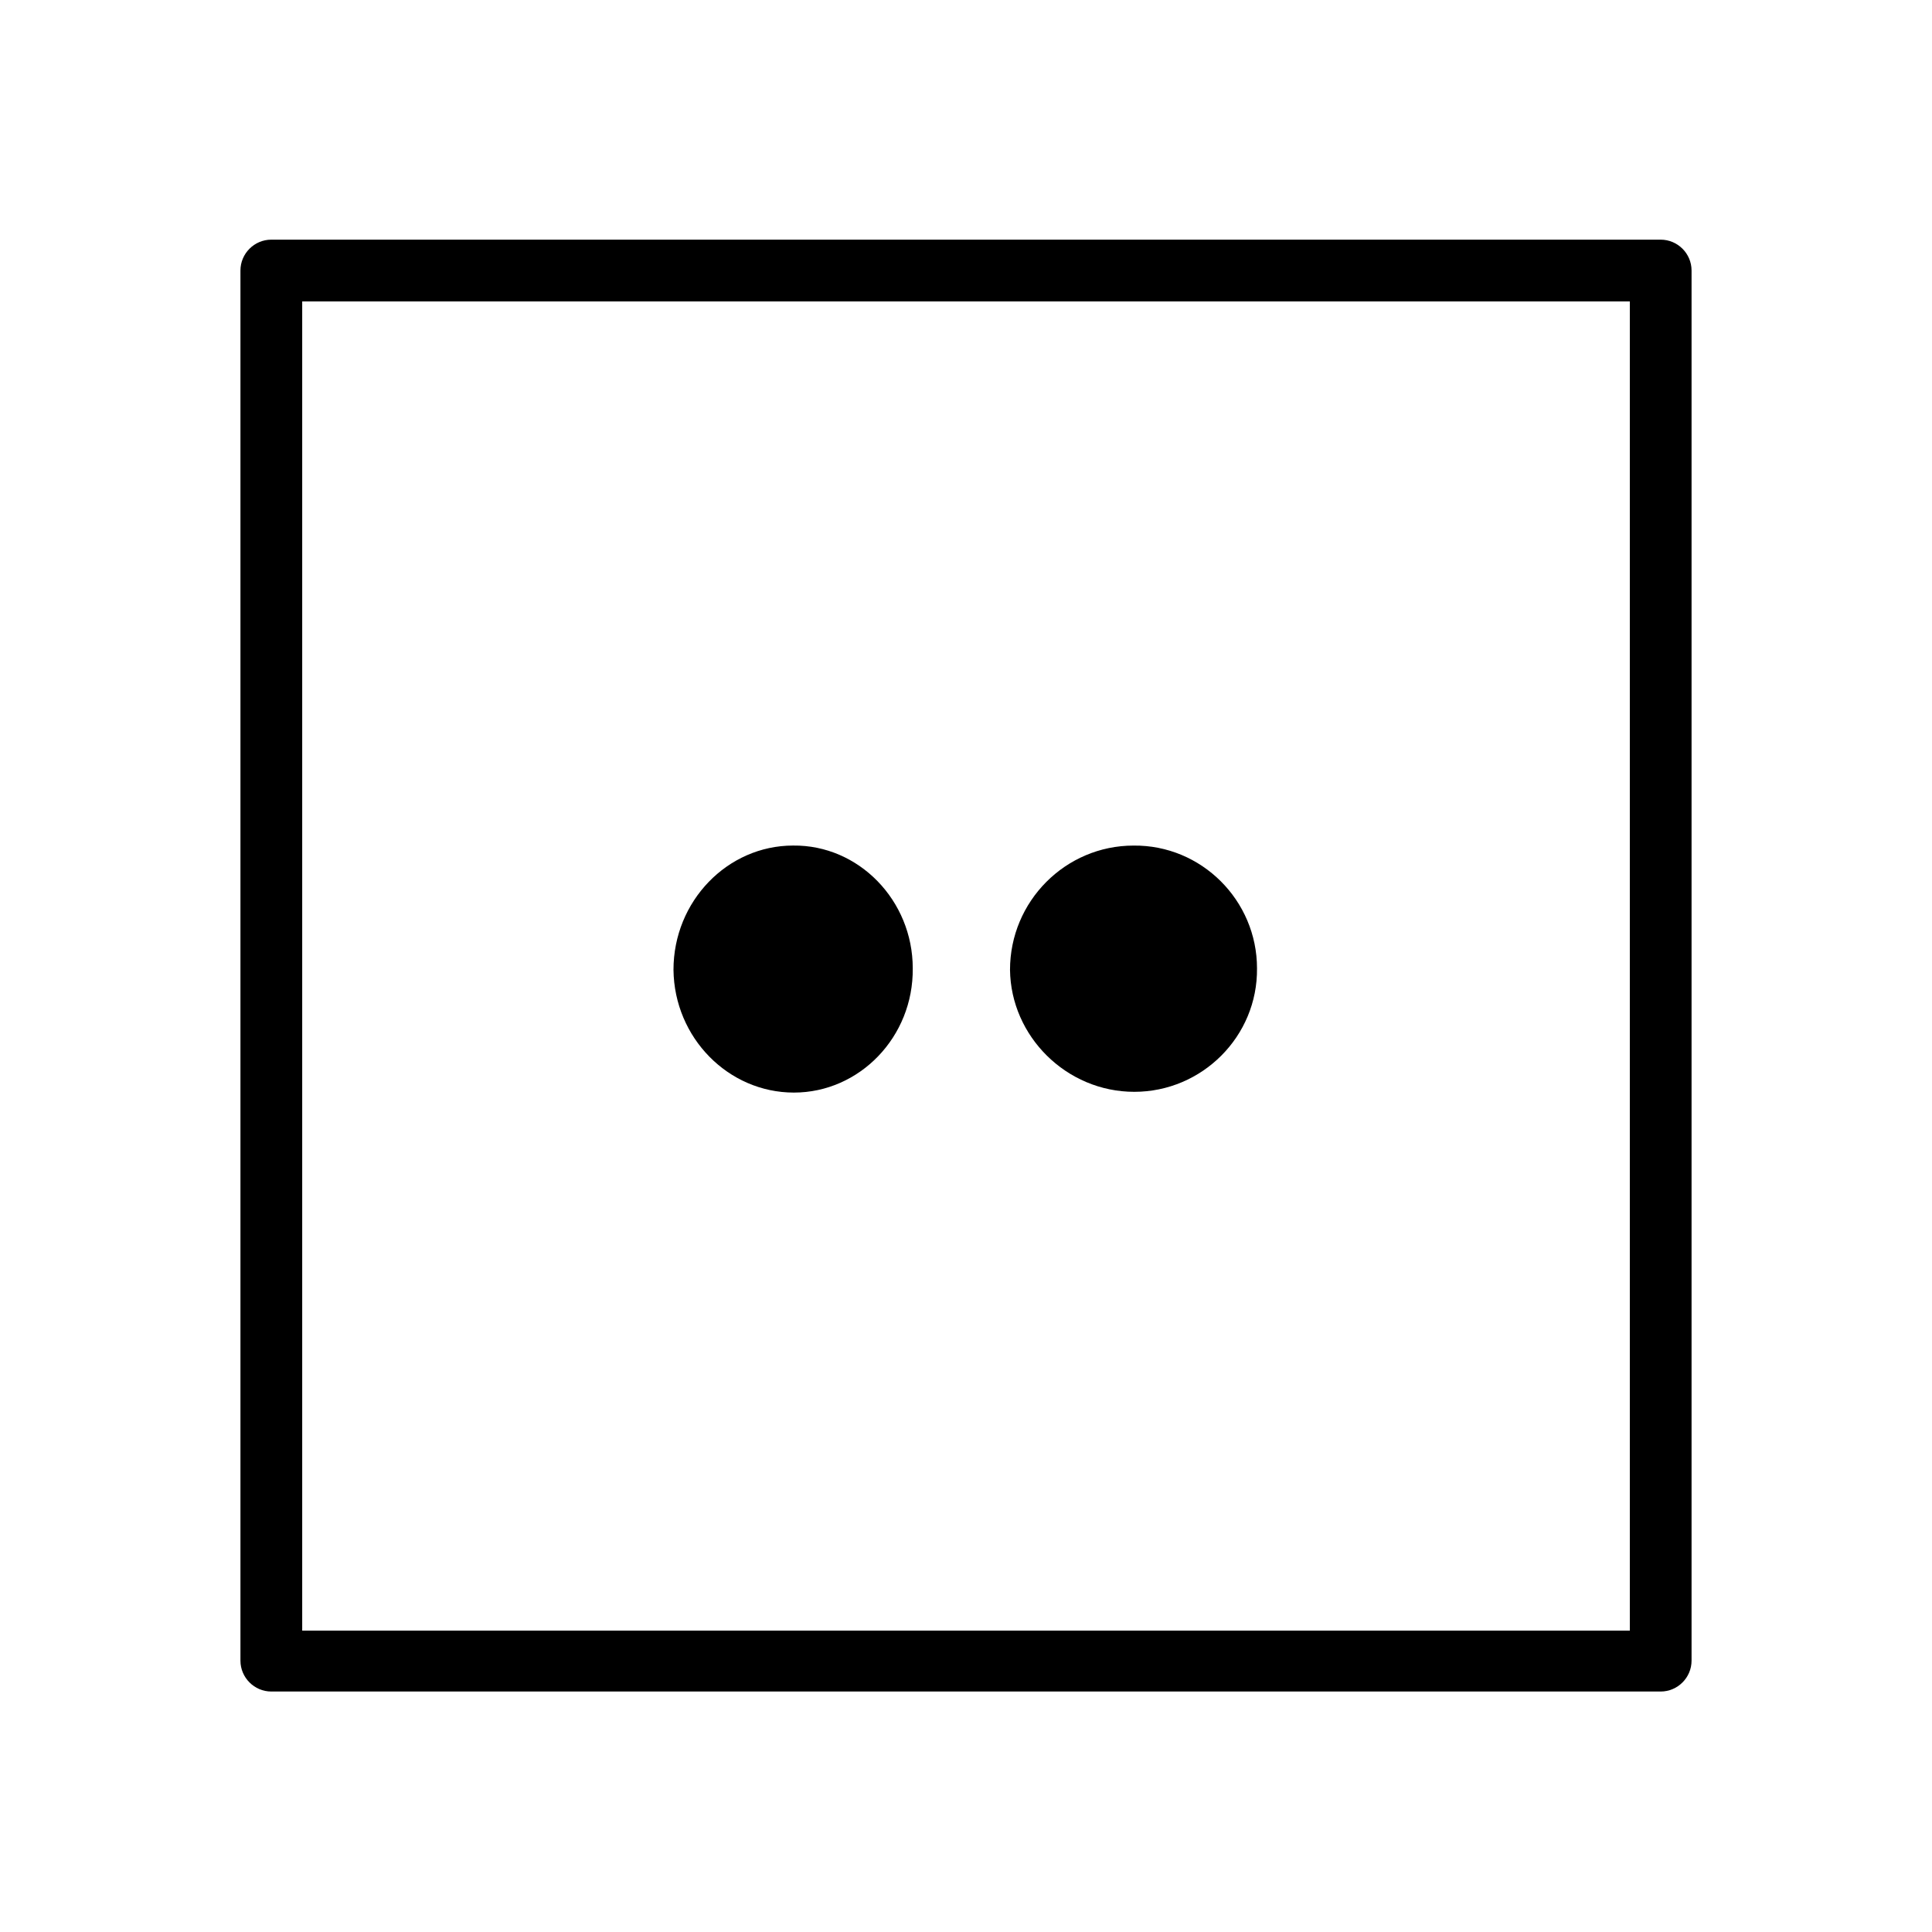
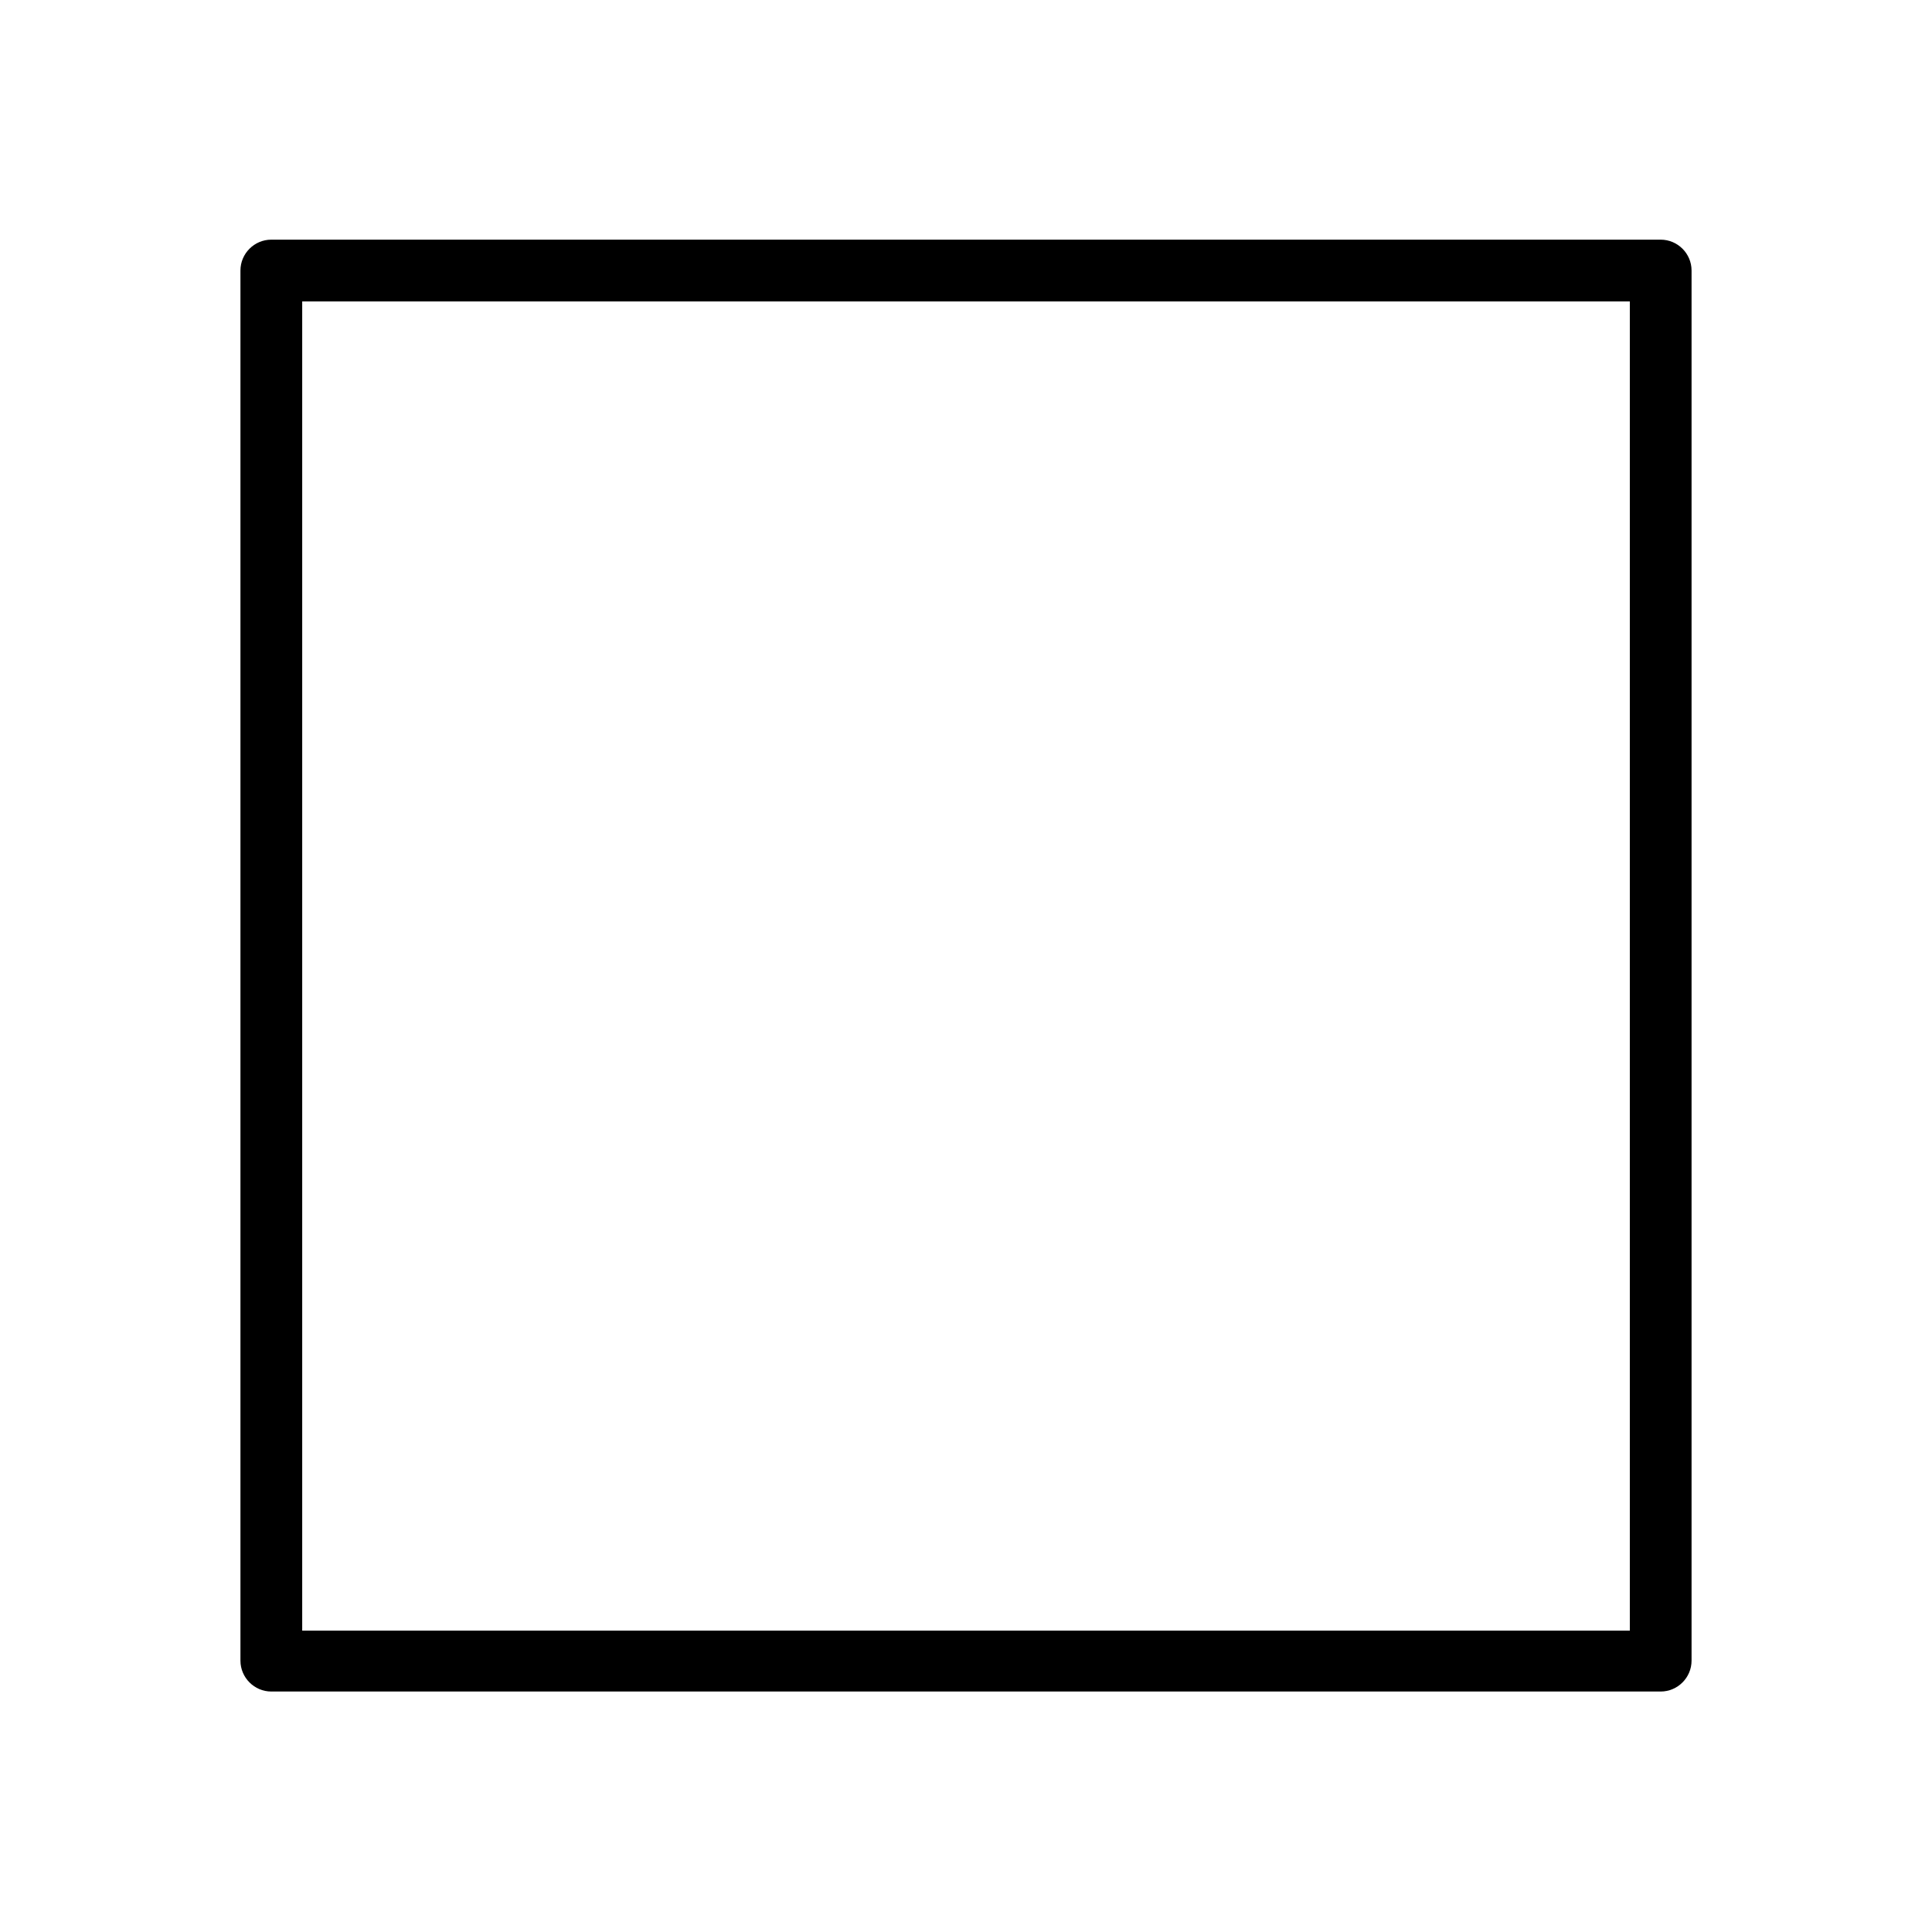
<svg xmlns="http://www.w3.org/2000/svg" version="1.1" width="64" height="64" viewBox="0 0 64 64">
  <title>goin-trocknen_mittlere</title>
-   <path d="M55.012 7.939h-46.025c-0.562 0-1.022 0.46-1.022 1.022v46.050c0 0.562 0.46 1.023 1.022 1.023h46.025c0.562 0 1.023-0.46 1.023-1.023v-46.050c0-0.562-0.46-1.022-1.023-1.022zM53.99 54.016h-43.979v-44.030h43.979v44.030z" />
-   <path d="M26.298 36.193c2.173 0 3.963-1.841 3.938-4.117 0-2.25-1.79-4.091-3.963-4.066-2.173 0-3.963 1.841-3.963 4.117 0.026 2.25 1.816 4.066 3.989 4.066z" />
-   <path d="M37.574 36.168c2.25 0 4.091-1.841 4.066-4.091 0-2.25-1.841-4.091-4.091-4.066-2.25 0-4.091 1.841-4.091 4.117 0.026 2.199 1.867 4.040 4.117 4.040z" />
+   <path d="M55.012 7.939h-46.025c-0.562 0-1.022 0.46-1.022 1.022v46.050c0 0.562 0.46 1.023 1.022 1.023h46.025c0.562 0 1.023-0.46 1.023-1.023v-46.050c0-0.562-0.46-1.022-1.023-1.022zM53.99 54.016h-43.979v-44.030h43.979v44.030" />
</svg>